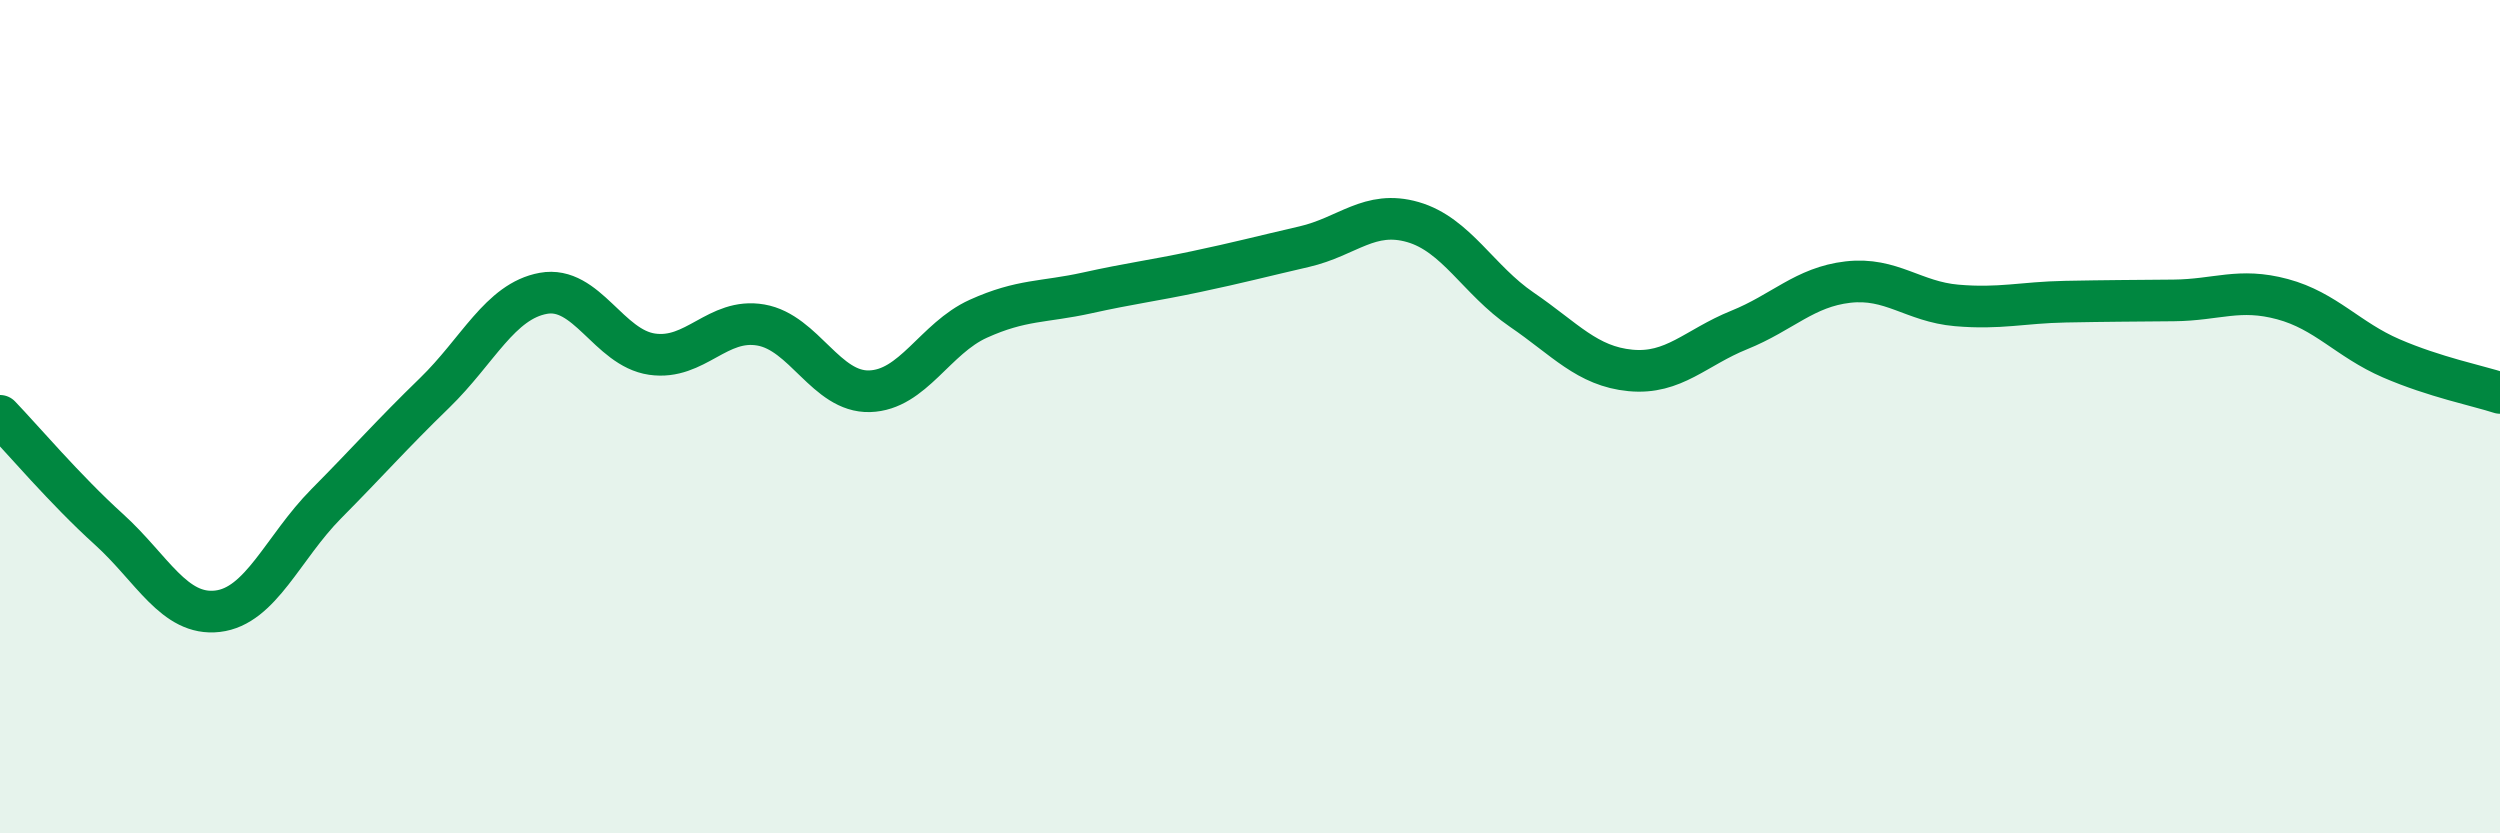
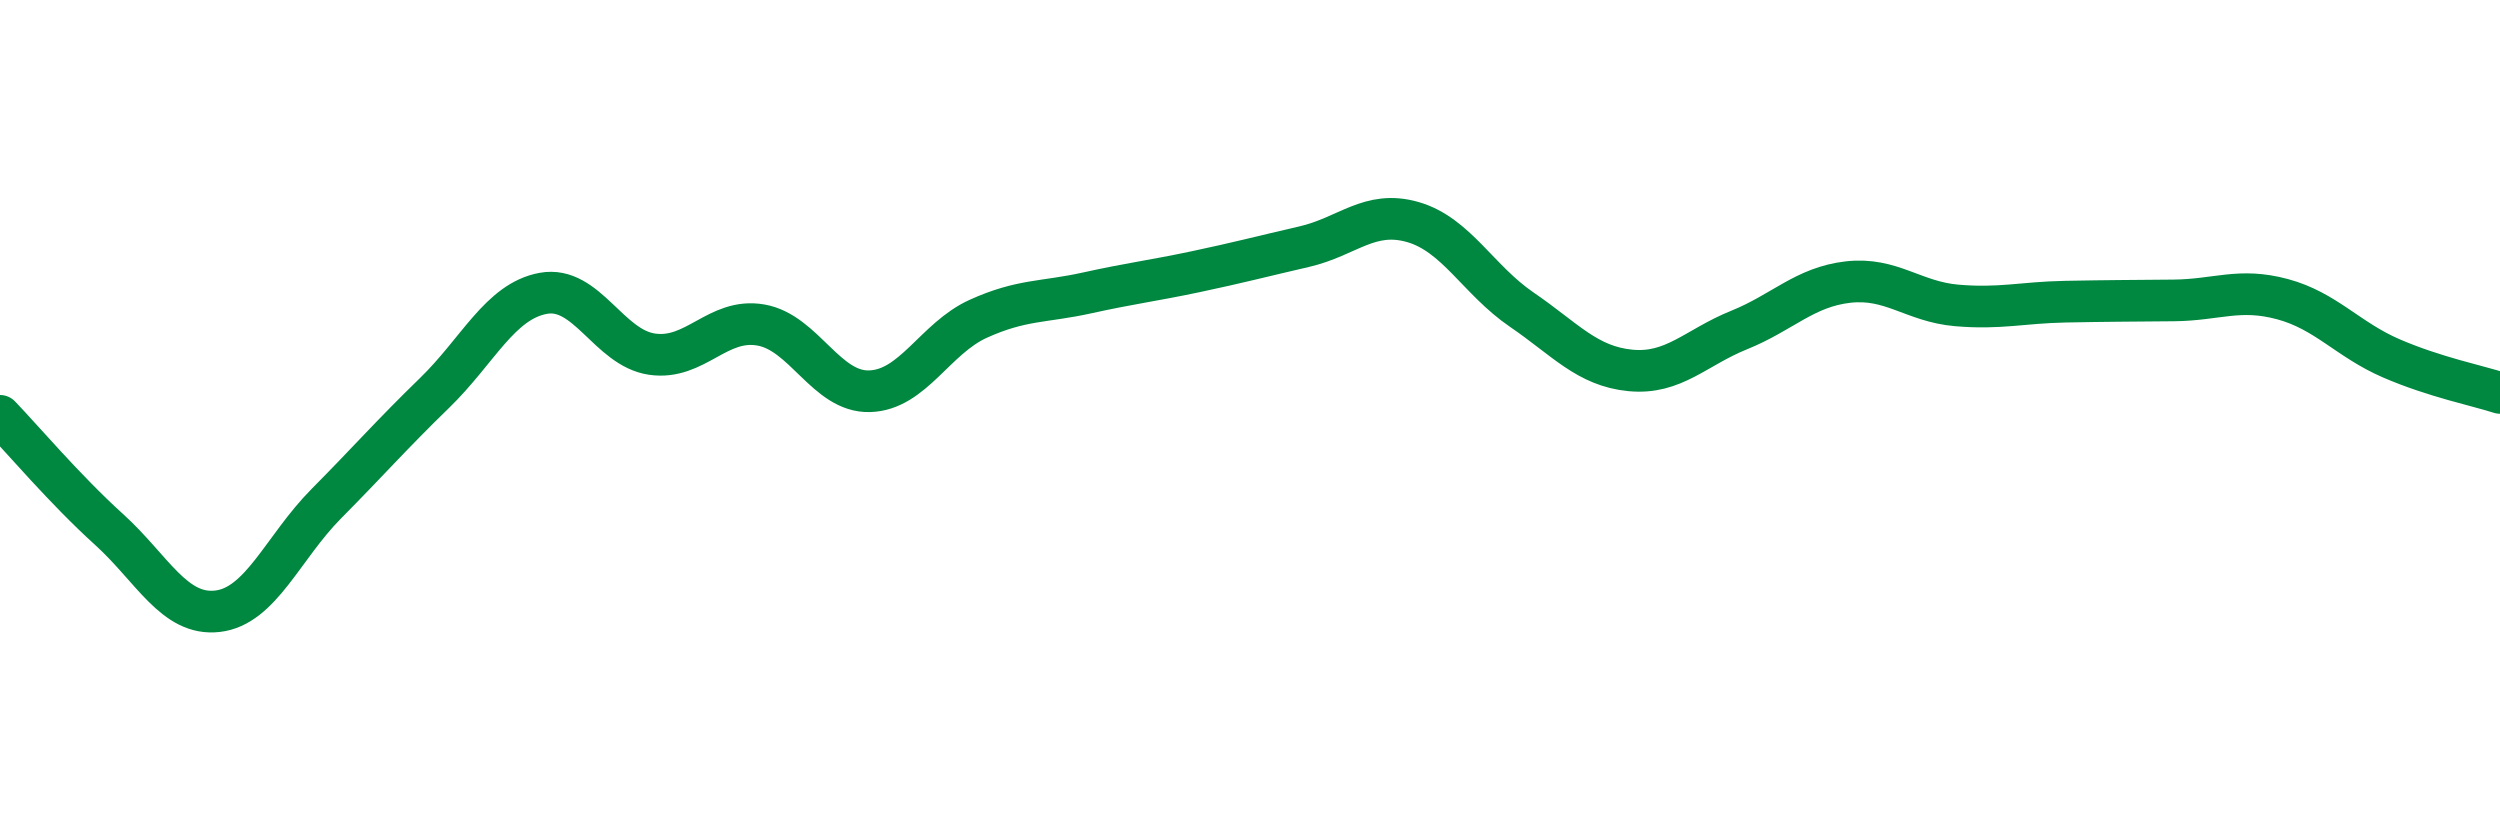
<svg xmlns="http://www.w3.org/2000/svg" width="60" height="20" viewBox="0 0 60 20">
-   <path d="M 0,9.98 C 0.52,10.52 1.57,11.76 2.61,12.7 C 3.65,13.64 4.18,14.79 5.22,14.67 C 6.26,14.55 6.79,13.14 7.83,12.09 C 8.87,11.04 9.39,10.44 10.43,9.43 C 11.47,8.42 12,7.23 13.04,7.04 C 14.08,6.85 14.61,8.35 15.65,8.5 C 16.69,8.65 17.22,7.62 18.26,7.8 C 19.3,7.98 19.83,9.42 20.87,9.39 C 21.91,9.36 22.44,8.12 23.48,7.65 C 24.52,7.18 25.05,7.26 26.09,7.03 C 27.13,6.8 27.66,6.74 28.7,6.52 C 29.74,6.3 30.26,6.16 31.3,5.92 C 32.34,5.68 32.87,5.03 33.91,5.33 C 34.95,5.63 35.48,6.72 36.52,7.43 C 37.56,8.14 38.09,8.79 39.13,8.89 C 40.17,8.99 40.7,8.34 41.74,7.92 C 42.78,7.5 43.31,6.89 44.35,6.77 C 45.39,6.65 45.92,7.24 46.96,7.33 C 48,7.42 48.53,7.26 49.57,7.24 C 50.61,7.22 51.13,7.22 52.17,7.21 C 53.21,7.2 53.74,6.9 54.78,7.18 C 55.82,7.46 56.35,8.15 57.39,8.6 C 58.43,9.05 59.48,9.26 60,9.43L60 20L0 20Z" fill="#008740" opacity="0.1" stroke-linecap="round" stroke-linejoin="round" />
  <path d="M 0,9.98 C 0.52,10.52 1.57,11.76 2.61,12.7 C 3.65,13.64 4.18,14.79 5.22,14.67 C 6.26,14.55 6.79,13.14 7.83,12.09 C 8.87,11.04 9.39,10.44 10.43,9.43 C 11.47,8.42 12,7.23 13.04,7.04 C 14.08,6.85 14.61,8.35 15.65,8.5 C 16.69,8.65 17.22,7.62 18.26,7.8 C 19.3,7.98 19.83,9.42 20.87,9.39 C 21.91,9.36 22.44,8.12 23.48,7.65 C 24.52,7.18 25.05,7.26 26.09,7.03 C 27.13,6.8 27.66,6.74 28.7,6.52 C 29.74,6.3 30.26,6.16 31.3,5.92 C 32.34,5.68 32.87,5.03 33.91,5.33 C 34.95,5.63 35.48,6.72 36.52,7.43 C 37.56,8.14 38.09,8.79 39.13,8.89 C 40.17,8.99 40.7,8.34 41.74,7.92 C 42.78,7.5 43.31,6.89 44.35,6.77 C 45.39,6.65 45.92,7.24 46.96,7.33 C 48,7.42 48.53,7.26 49.57,7.24 C 50.61,7.22 51.13,7.22 52.17,7.21 C 53.21,7.2 53.74,6.9 54.78,7.18 C 55.82,7.46 56.35,8.15 57.39,8.6 C 58.43,9.05 59.48,9.26 60,9.43" stroke="#008740" stroke-width="1" fill="none" stroke-linecap="round" stroke-linejoin="round" />
</svg>